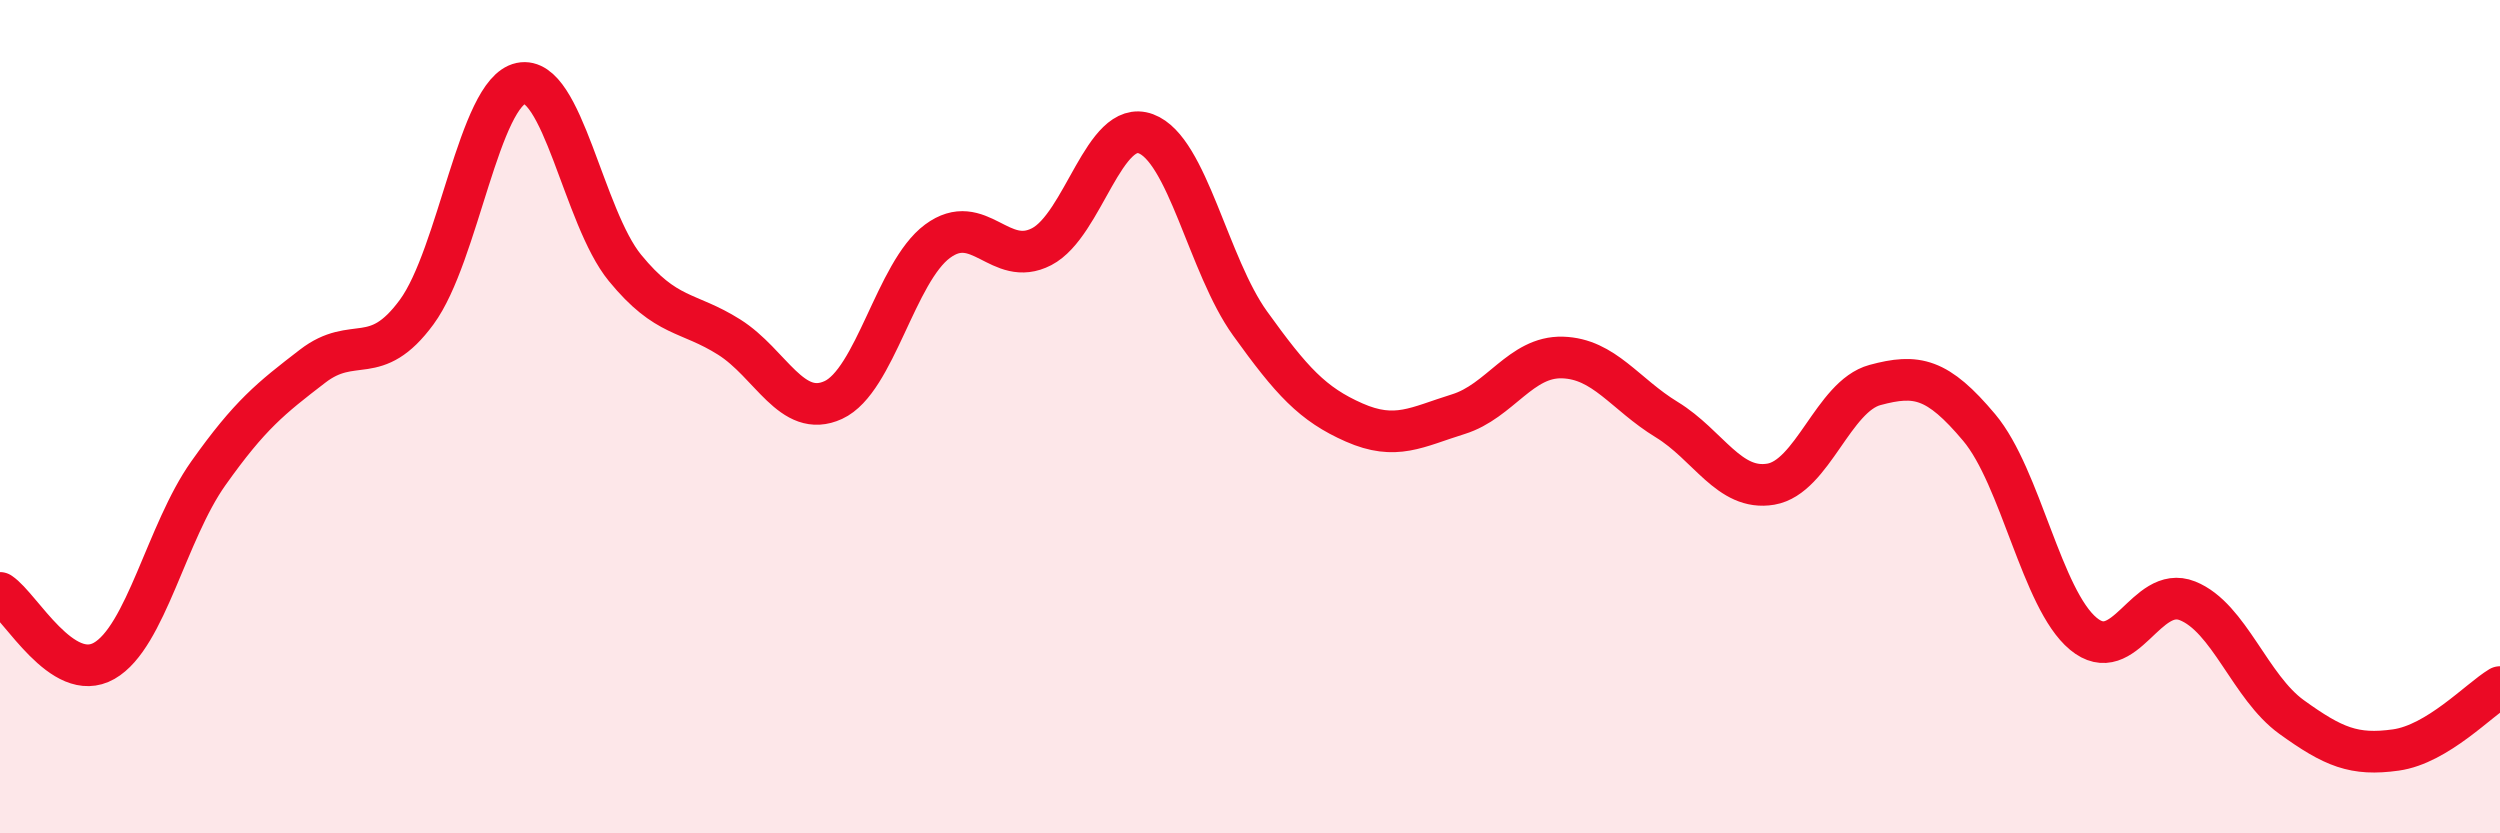
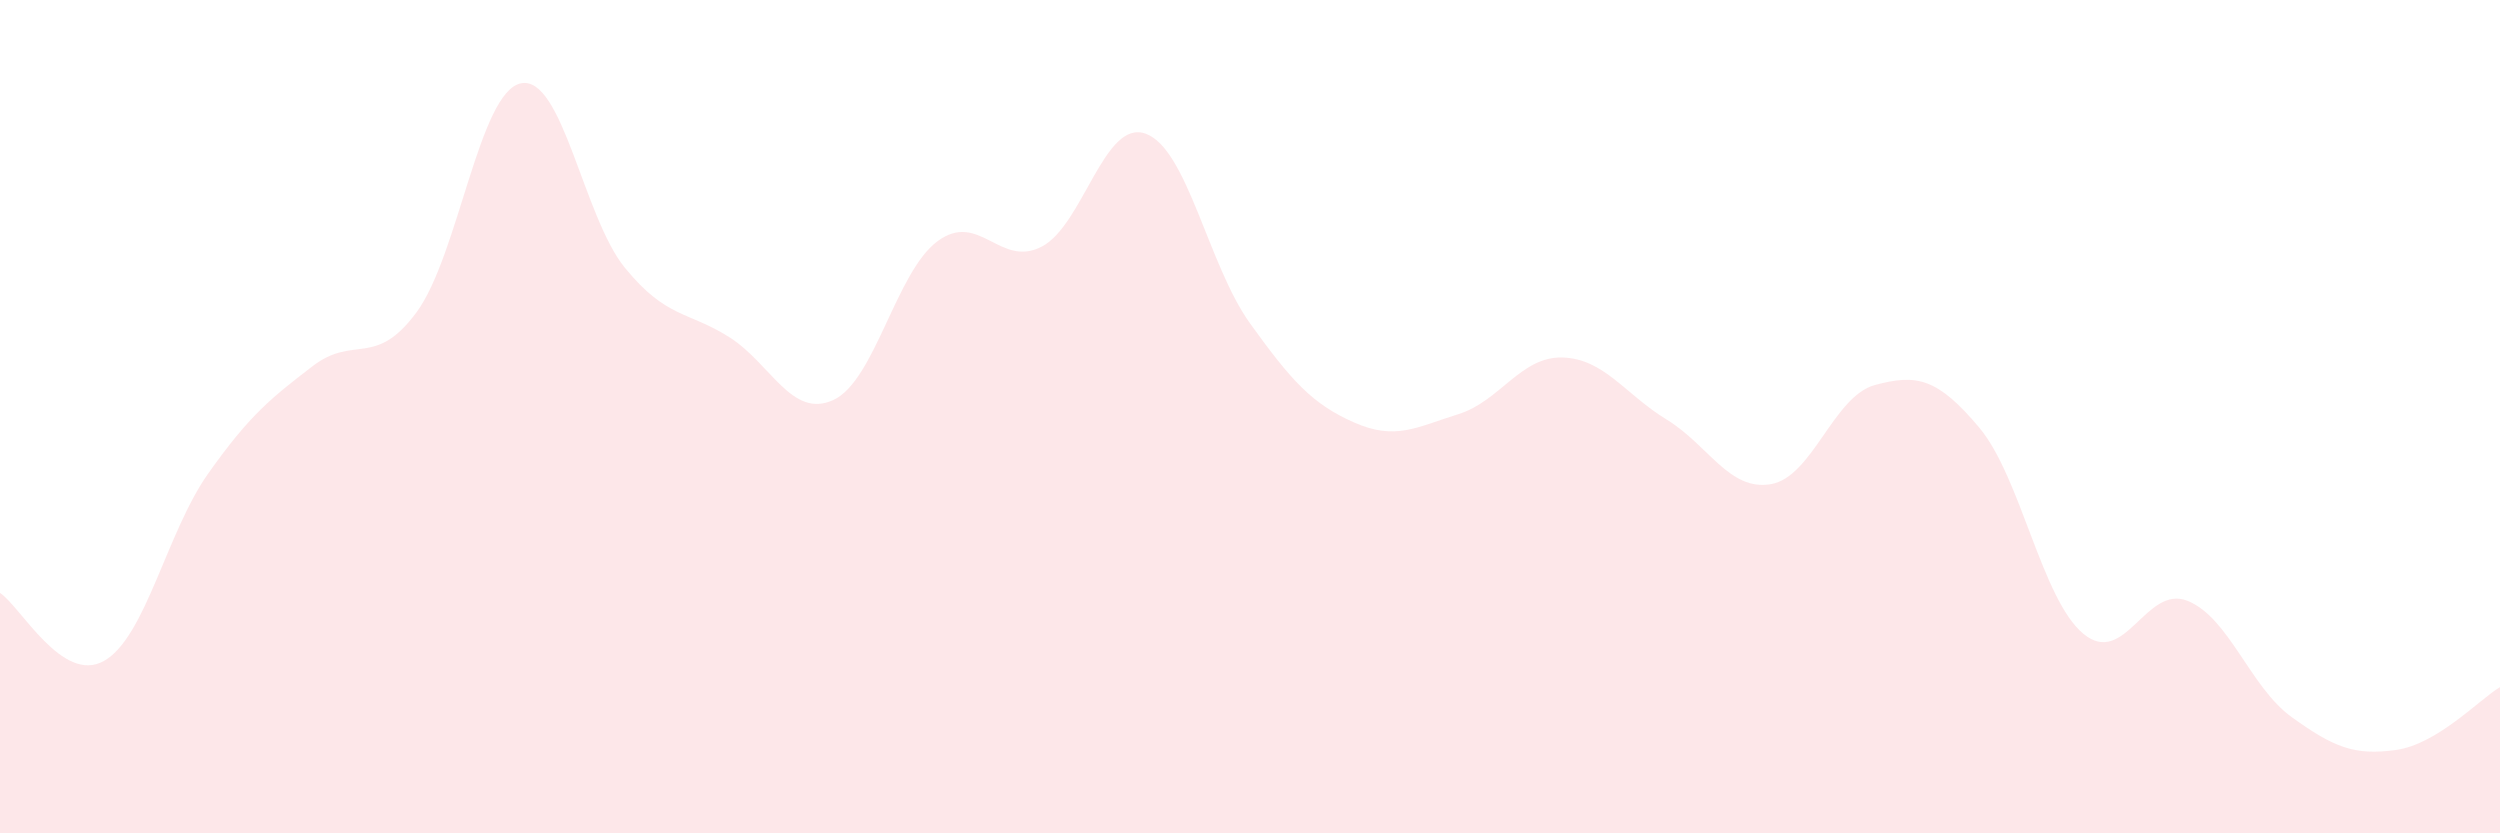
<svg xmlns="http://www.w3.org/2000/svg" width="60" height="20" viewBox="0 0 60 20">
  <path d="M 0,14.23 C 0.5,14.56 1.5,16.43 2.5,15.86 C 3.5,15.29 4,12.77 5,11.36 C 6,9.95 6.5,9.56 7.5,8.79 C 8.5,8.02 9,8.85 10,7.49 C 11,6.13 11.5,2.21 12.5,2 C 13.5,1.79 14,5.21 15,6.43 C 16,7.65 16.5,7.46 17.5,8.09 C 18.5,8.72 19,10.06 20,9.6 C 21,9.14 21.5,6.53 22.5,5.79 C 23.5,5.05 24,6.44 25,5.92 C 26,5.4 26.5,2.84 27.5,3.21 C 28.5,3.58 29,6.37 30,7.76 C 31,9.15 31.5,9.7 32.5,10.14 C 33.5,10.58 34,10.25 35,9.94 C 36,9.63 36.5,8.55 37.5,8.58 C 38.5,8.61 39,9.46 40,10.07 C 41,10.68 41.5,11.79 42.5,11.62 C 43.5,11.45 44,9.51 45,9.24 C 46,8.97 46.5,9.07 47.5,10.26 C 48.5,11.45 49,14.38 50,15.21 C 51,16.04 51.5,14.02 52.5,14.42 C 53.5,14.82 54,16.49 55,17.21 C 56,17.93 56.5,18.14 57.5,18 C 58.5,17.86 59.5,16.79 60,16.49L60 20L0 20Z" fill="#EB0A25" opacity="0.1" stroke-linecap="round" stroke-linejoin="round" />
-   <path d="M 0,14.23 C 0.5,14.56 1.5,16.43 2.5,15.86 C 3.5,15.29 4,12.77 5,11.36 C 6,9.95 6.5,9.56 7.5,8.79 C 8.5,8.02 9,8.85 10,7.49 C 11,6.13 11.5,2.21 12.5,2 C 13.5,1.79 14,5.21 15,6.43 C 16,7.65 16.5,7.46 17.5,8.09 C 18.5,8.72 19,10.06 20,9.6 C 21,9.14 21.5,6.53 22.5,5.79 C 23.5,5.05 24,6.44 25,5.92 C 26,5.4 26.5,2.84 27.5,3.21 C 28.5,3.58 29,6.37 30,7.76 C 31,9.15 31.5,9.7 32.5,10.14 C 33.5,10.58 34,10.25 35,9.94 C 36,9.63 36.5,8.55 37.5,8.58 C 38.5,8.61 39,9.46 40,10.07 C 41,10.68 41.5,11.79 42.5,11.62 C 43.5,11.45 44,9.51 45,9.24 C 46,8.97 46.5,9.07 47.5,10.26 C 48.5,11.45 49,14.38 50,15.21 C 51,16.04 51.5,14.02 52.5,14.42 C 53.5,14.82 54,16.49 55,17.21 C 56,17.93 56.5,18.14 57.5,18 C 58.5,17.86 59.5,16.79 60,16.49" stroke="#EB0A25" stroke-width="1" fill="none" stroke-linecap="round" stroke-linejoin="round" />
</svg>